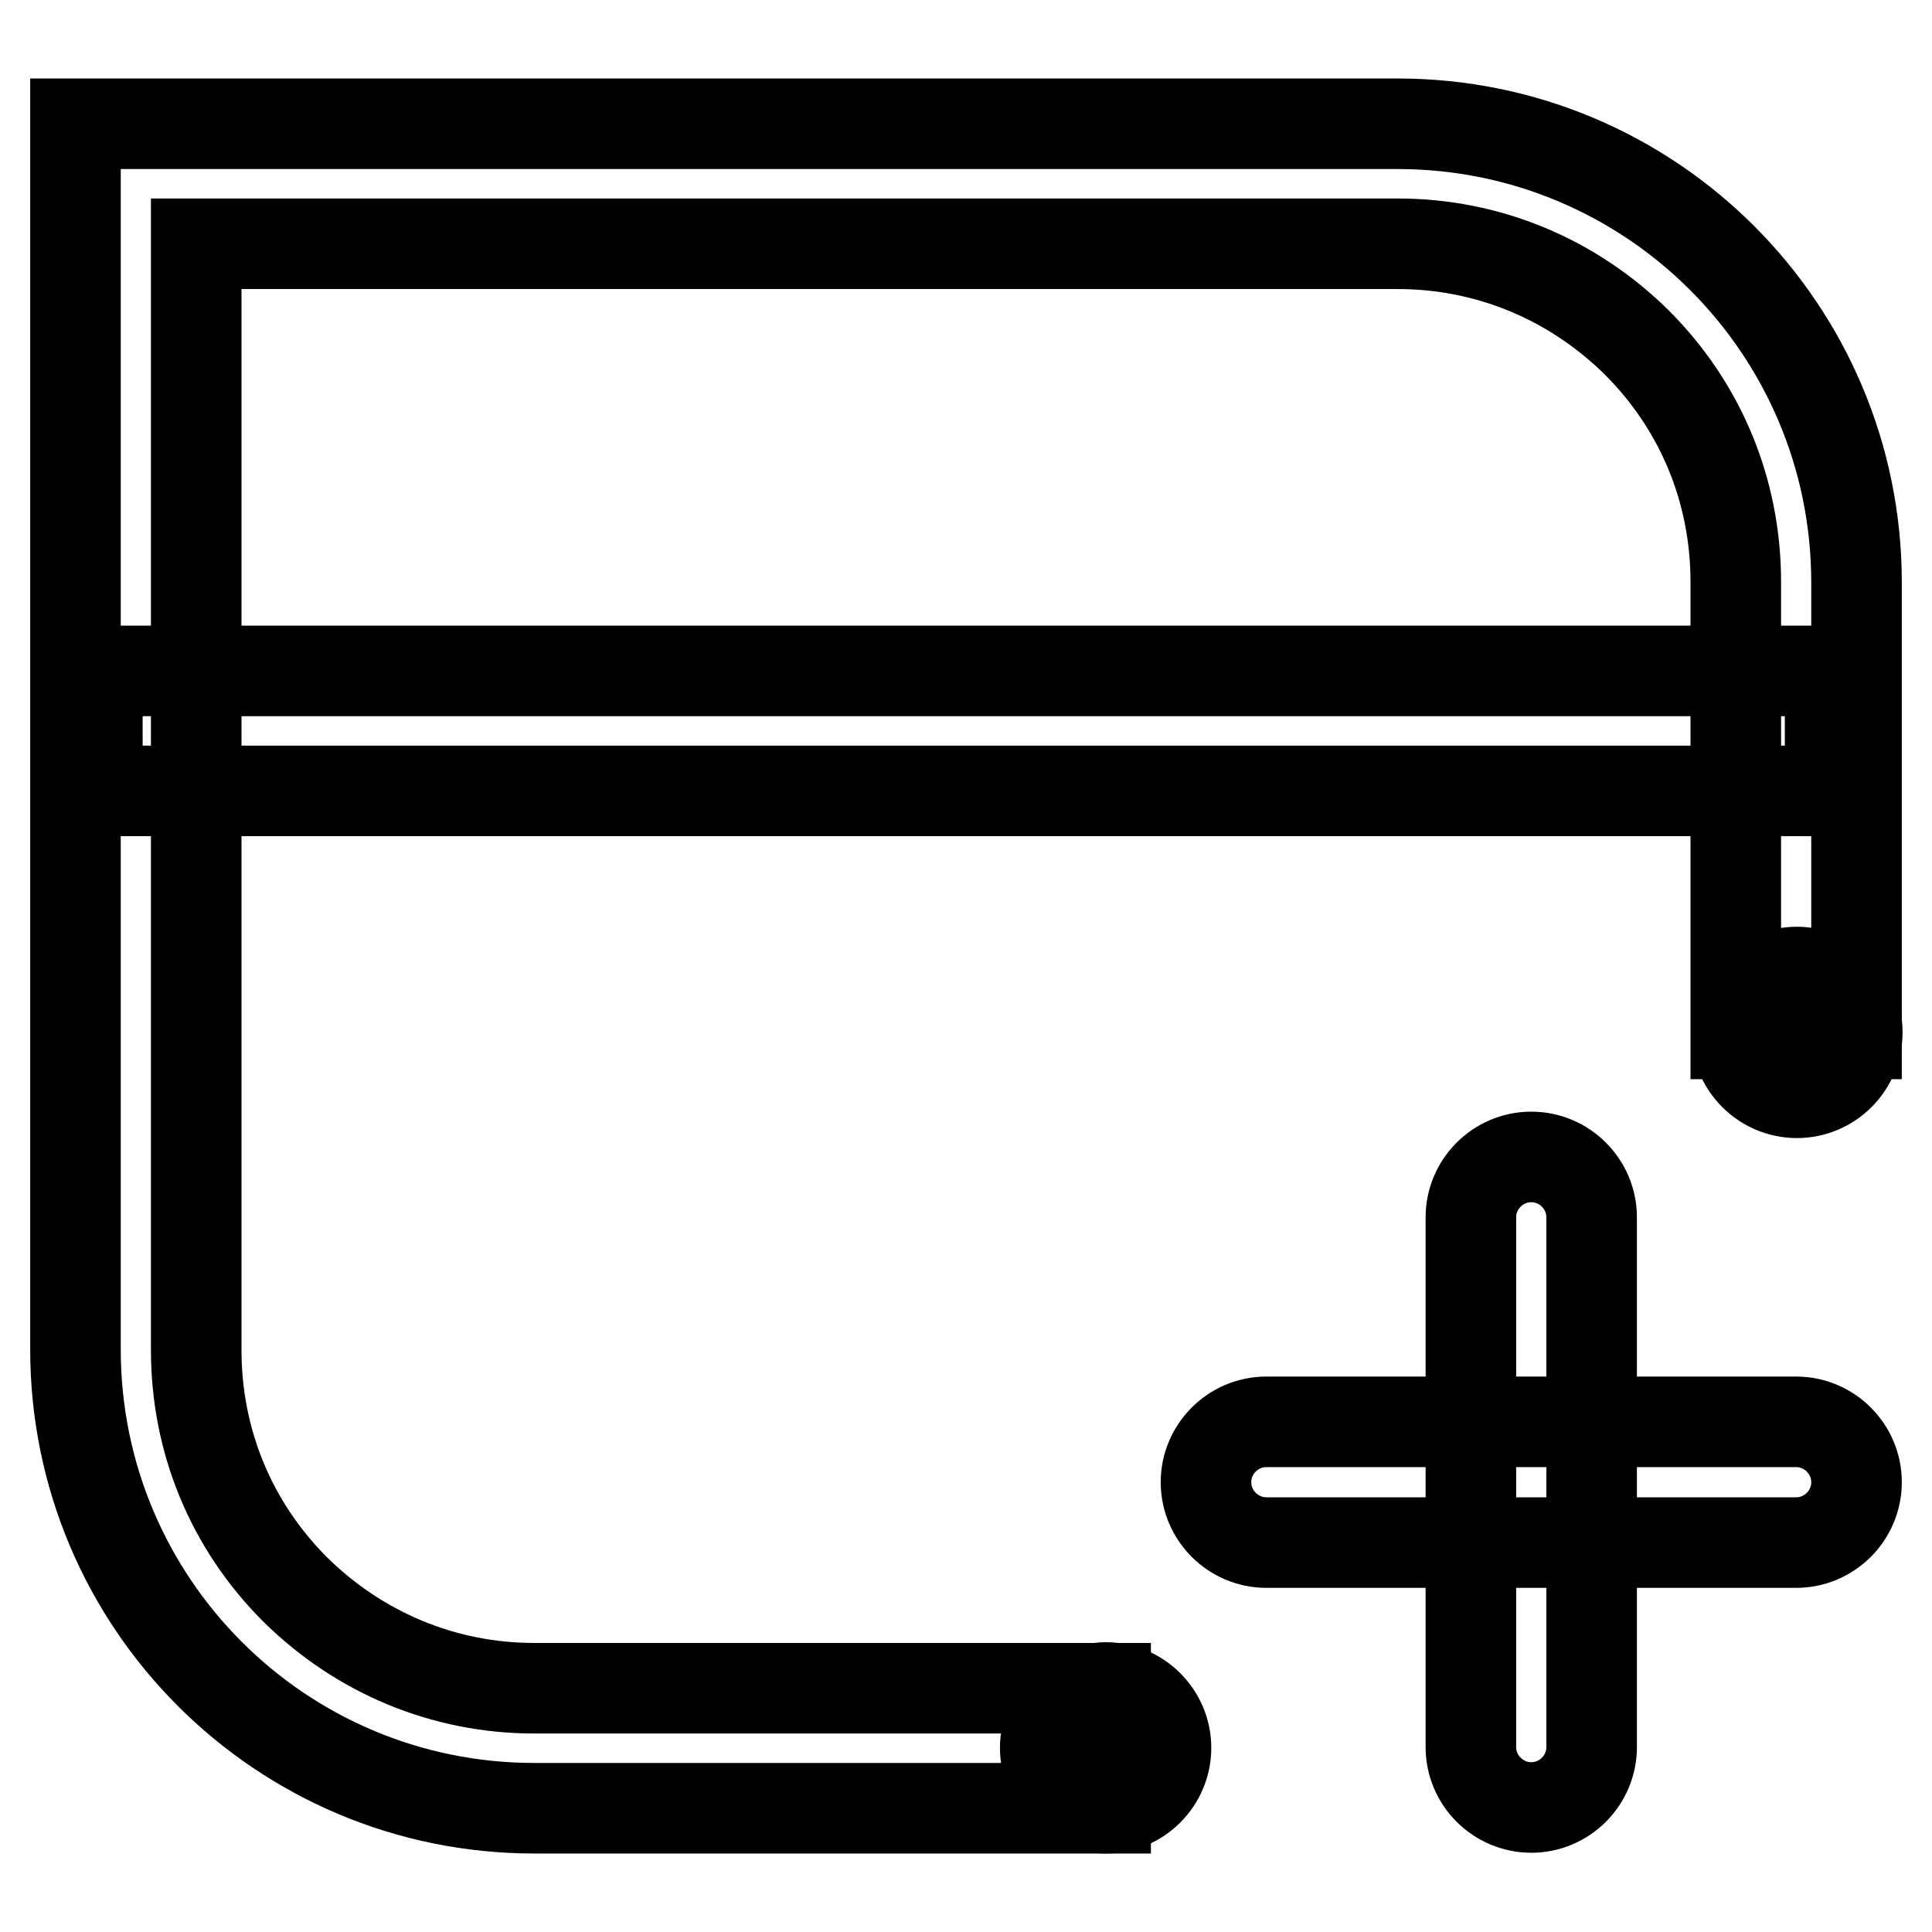
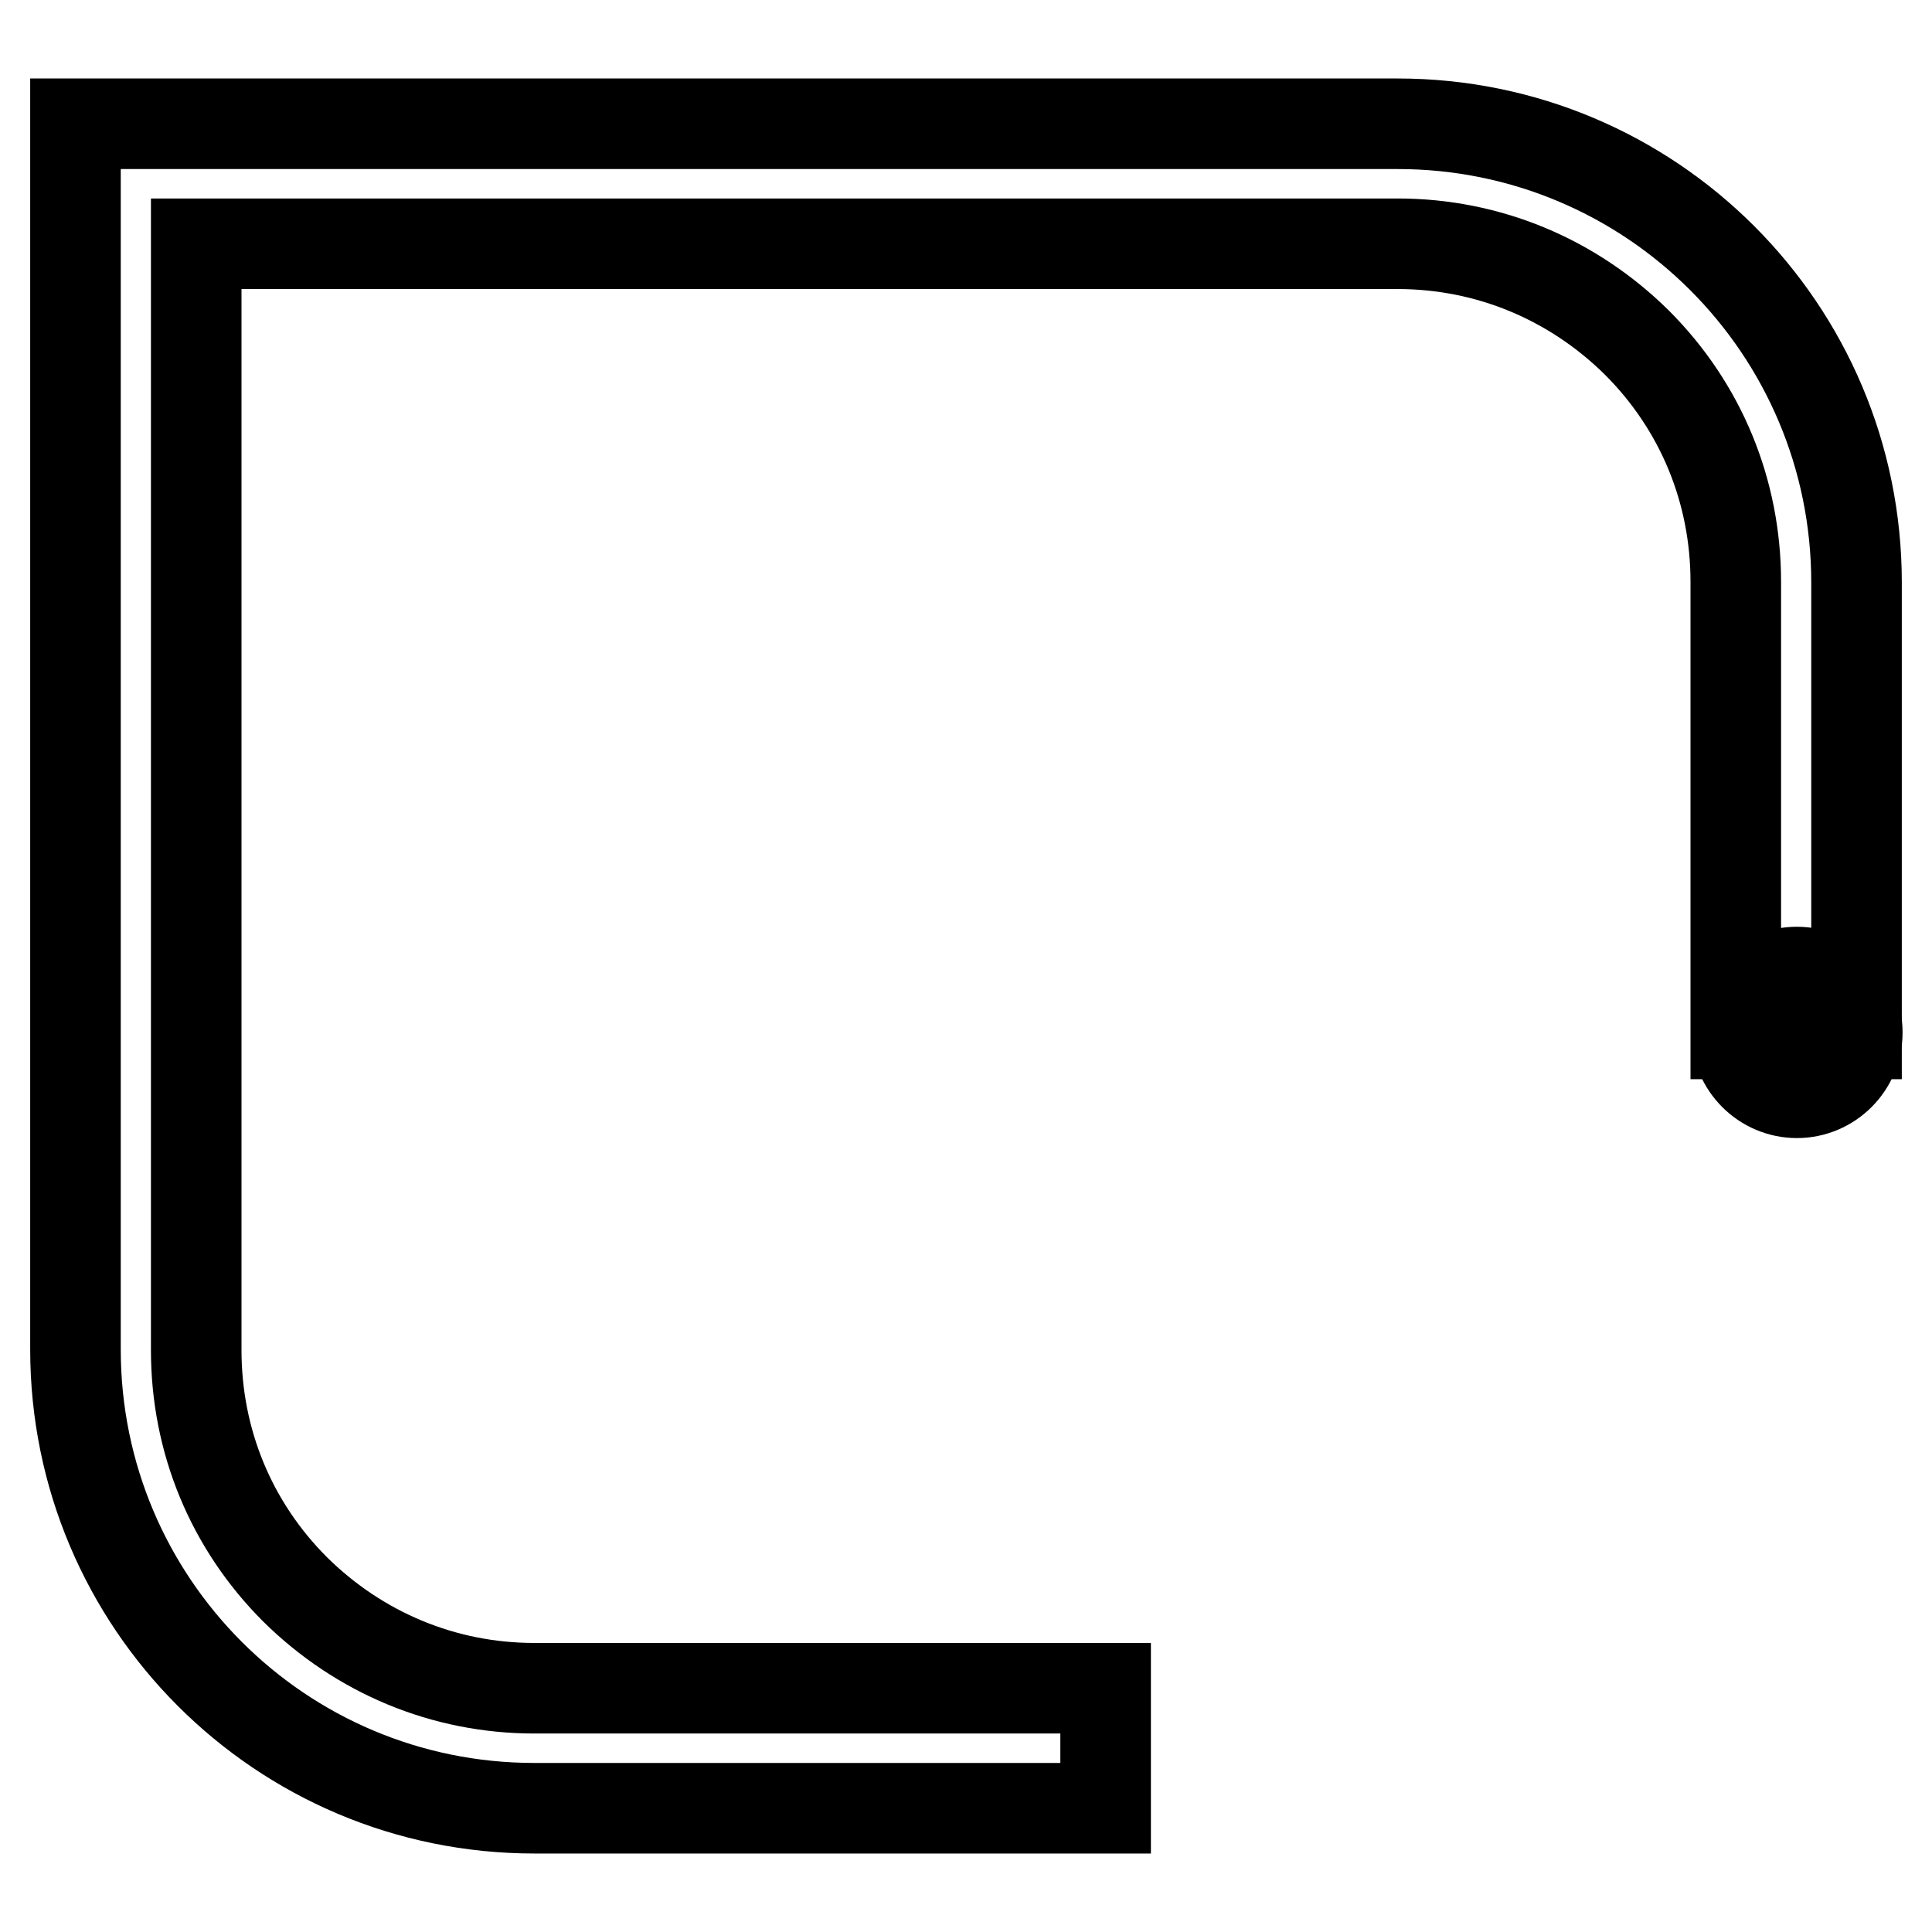
<svg xmlns="http://www.w3.org/2000/svg" version="1.1" x="0px" y="0px" viewBox="0 0 256 256" enable-background="new 0 0 256 256" xml:space="preserve">
  <g>
-     <path stroke-width="12" fill-opacity="0" stroke="#000000" d="M12.9,88.9h229.6v15.9H12.9V88.9z" />
    <path stroke-width="12" fill-opacity="0" stroke="#000000" d="M146.5,223.7H70.8c-12,0-23.2-4.7-31.7-13.1c-8.5-8.5-13.1-19.7-13.1-31.7V32.3h159.2 c12,0,23.2,4.7,31.7,13.1c8.5,8.5,13.1,19.7,13.1,31.7v59.9H246V77.2c0-33.6-27.2-60.8-60.8-60.8H10v162.4 c0,33.6,27.2,60.8,60.8,60.8h75.7V223.7z" />
-     <path stroke-width="12" fill-opacity="0" stroke="#000000" d="M238,204.4h-70.2c-4.4,0-8-3.6-8-8c0-4.4,3.6-8,8-8H238c4.4,0,8,3.6,8,8C246,200.8,242.4,204.4,238,204.4z" />
-     <path stroke-width="12" fill-opacity="0" stroke="#000000" d="M202.9,239.5c-4.4,0-8-3.6-8-8v-70.2c0-4.4,3.6-8,8-8s8,3.6,8,8v70.2C210.9,235.9,207.3,239.5,202.9,239.5z " />
    <path stroke-width="12" fill-opacity="0" stroke="#000000" d="M230.1,136.8c0,4.4,3.6,8,8,8c4.4,0,8-3.6,8-8s-3.6-8-8-8C233.6,128.8,230.1,132.4,230.1,136.8z" />
-     <path stroke-width="12" fill-opacity="0" stroke="#000000" d="M138.5,231.6c0,4.4,3.6,8,8,8c4.4,0,8-3.6,8-8s-3.6-8-8-8C142.1,223.7,138.5,227.2,138.5,231.6z" />
  </g>
</svg>